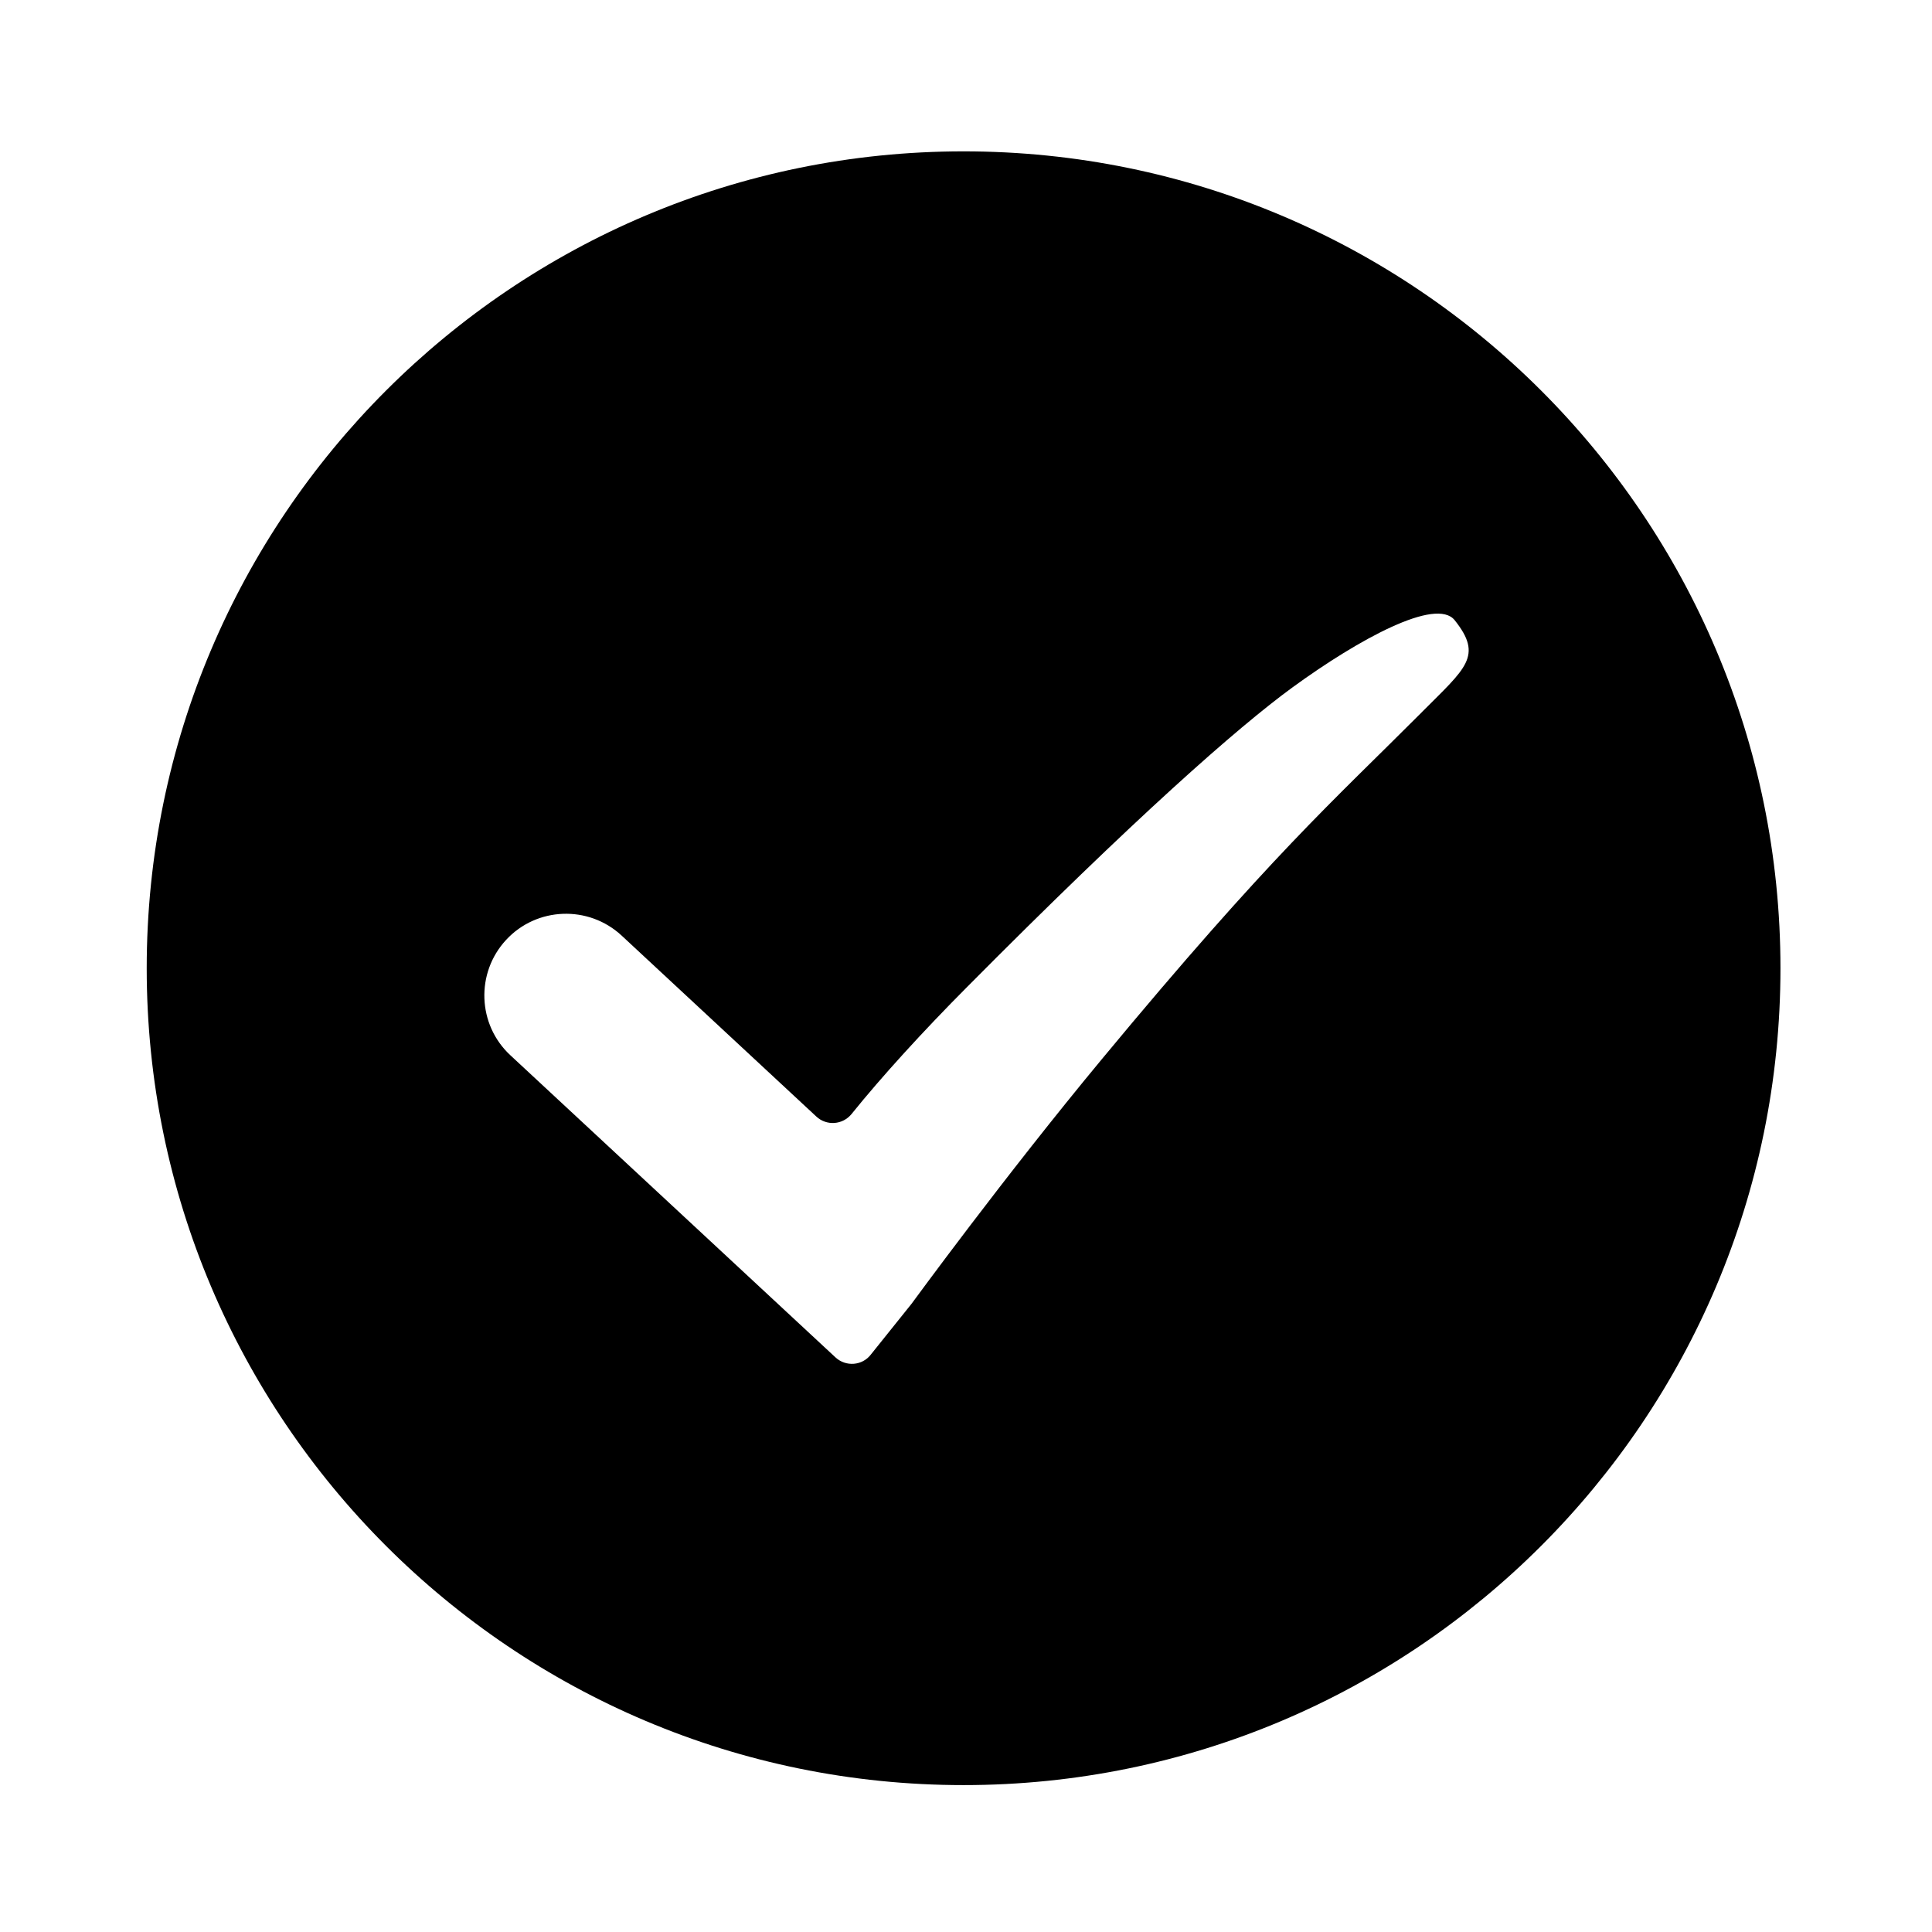
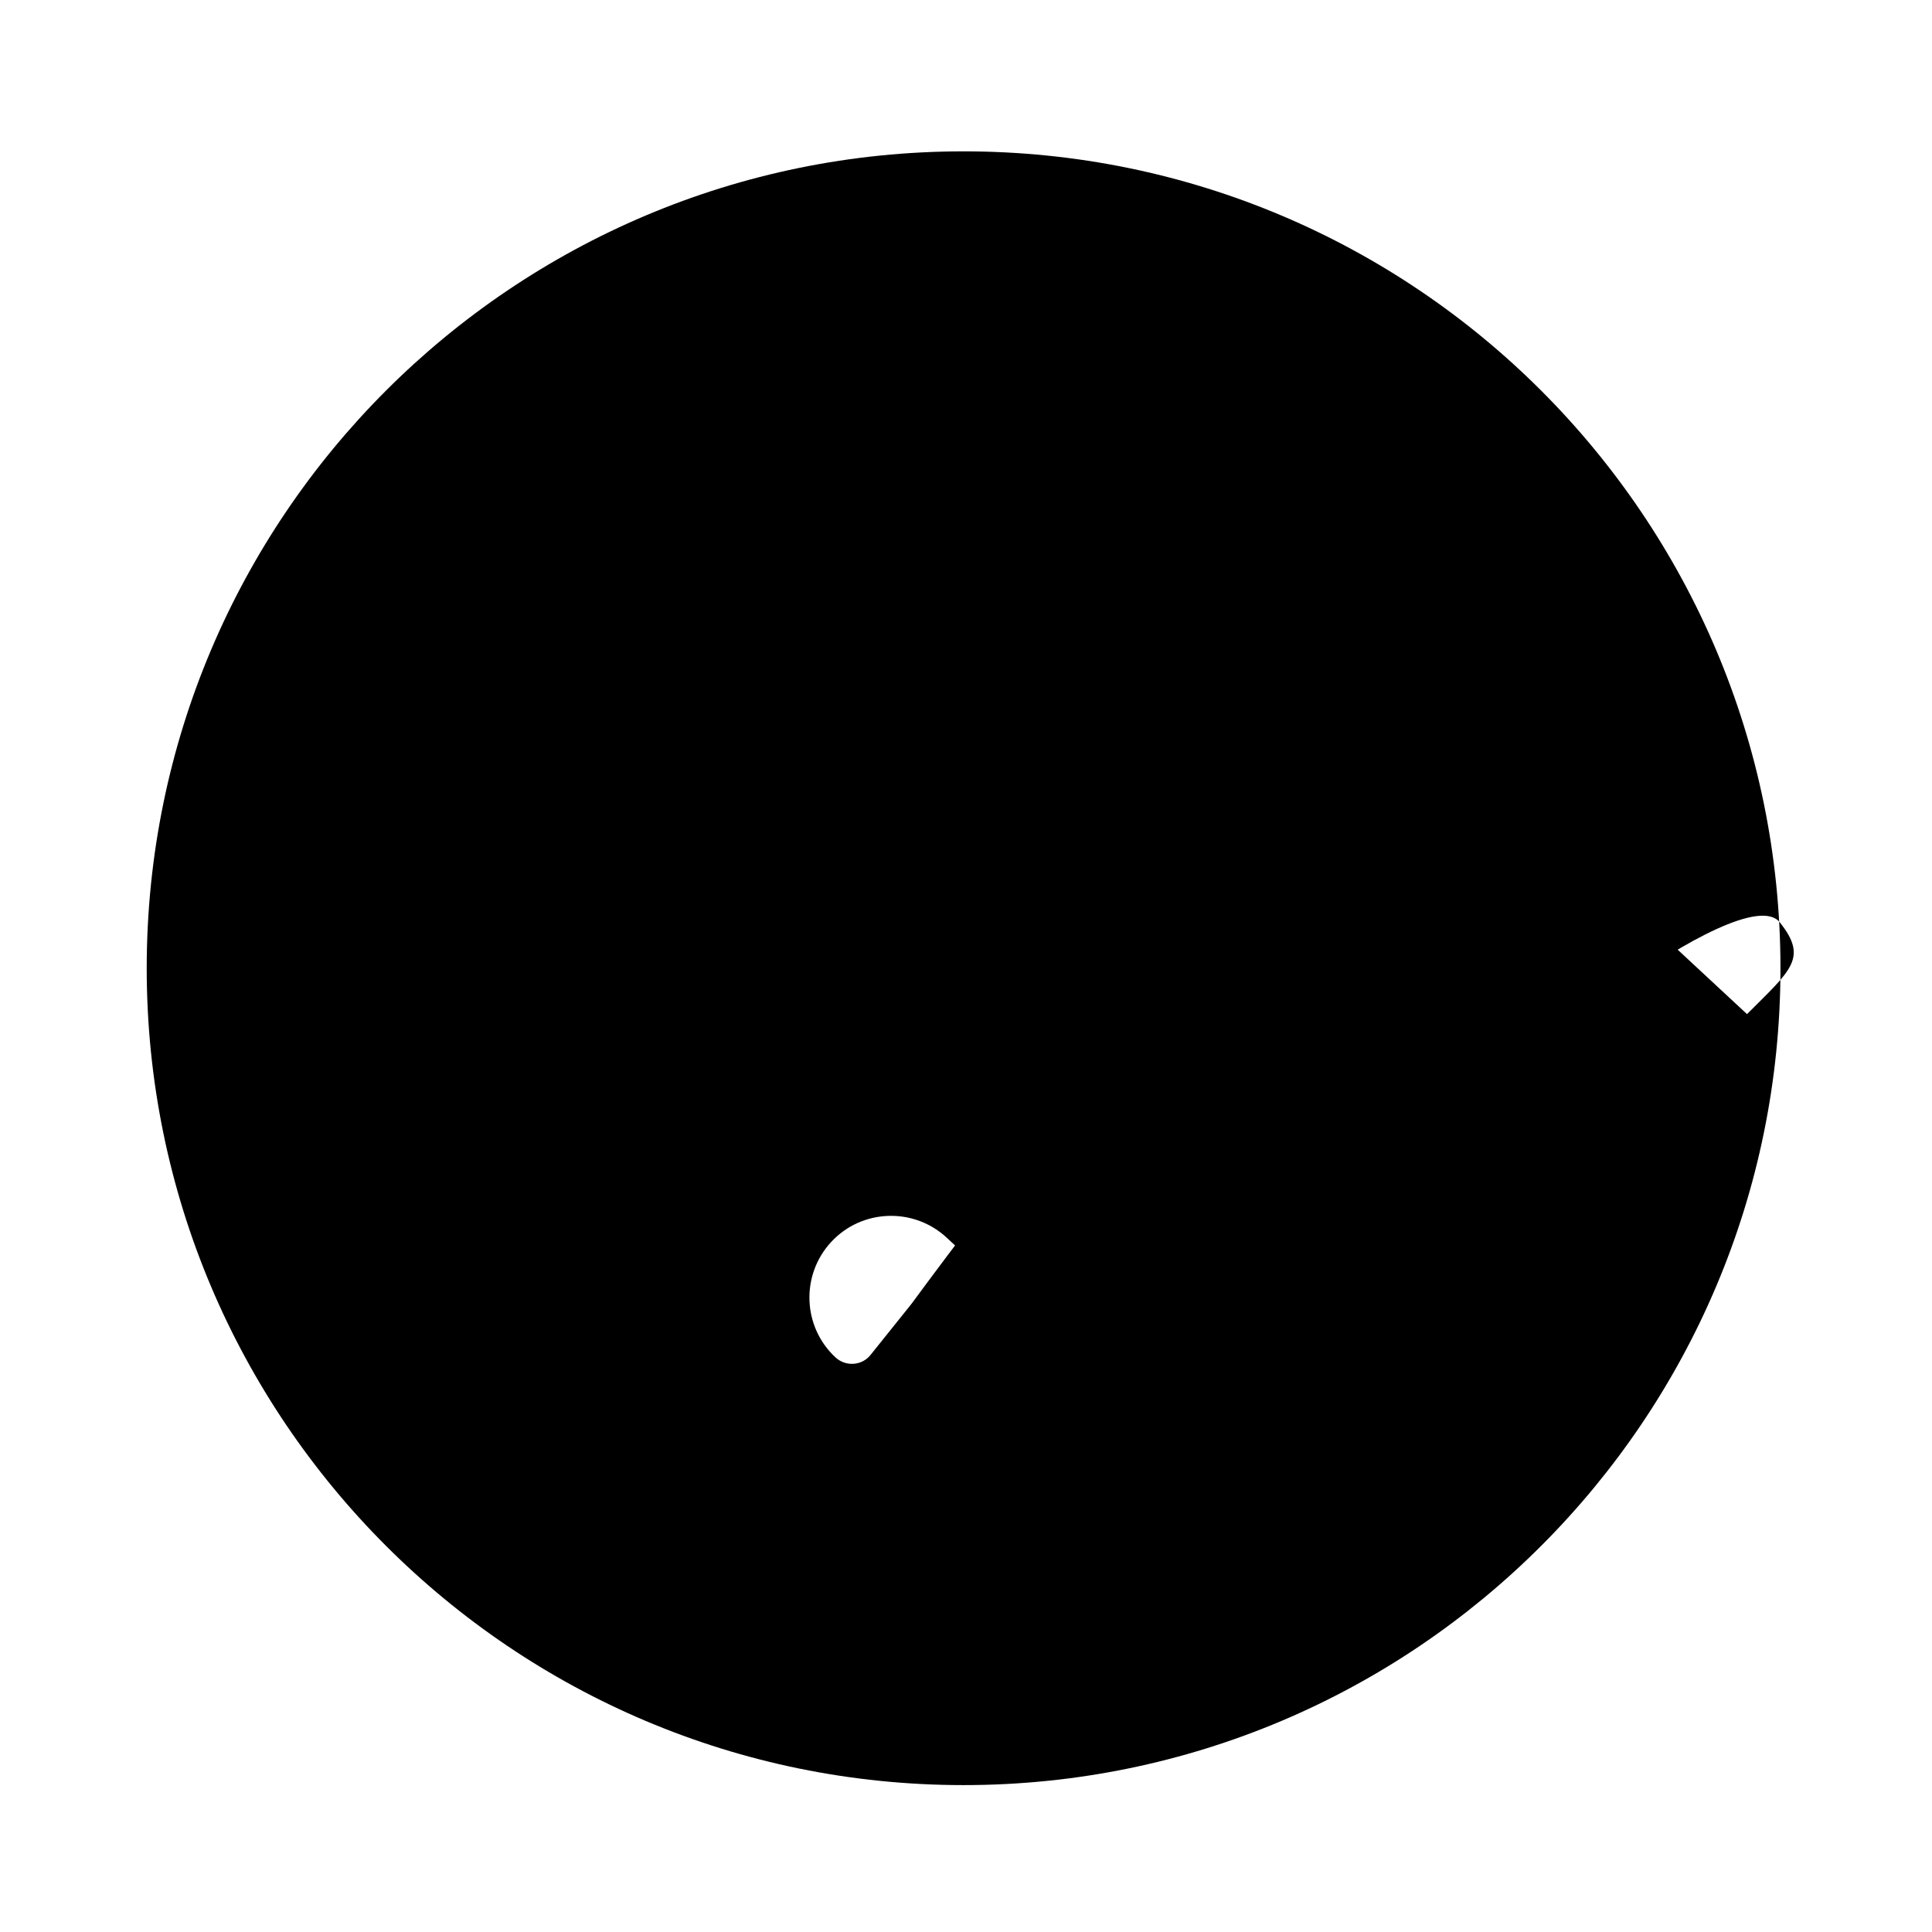
<svg xmlns="http://www.w3.org/2000/svg" fill="#000000" width="800px" height="800px" version="1.1" viewBox="144 144 512 512">
-   <path d="m399.36 184.11c-119.55 0-216.48 96.926-216.48 216.48 0 119.55 96.926 216.48 216.48 216.48s216.48-96.926 216.48-216.48c0-119.55-96.926-216.48-216.48-216.48zm121.48 148.59c-23.863 23.91-39.949 37.836-84.773 91.906-25.879 31.191-50.332 64.699-50.527 64.945l-10.727 13.383c-2.262 3-6.641 3.344-9.398 0.789l-86.148-80.055c-8.758-8.117-9.25-21.844-1.133-30.602 8.117-8.758 21.844-9.25 30.602-1.133l51.609 47.969c2.707 2.508 6.938 2.215 9.297-0.641 7.969-9.891 18.895-21.895 30.699-33.75 44.379-44.723 71.637-68.734 86.199-79.359 17.711-12.891 38.031-23.91 42.953-17.809 7.625 9.543 2.953 12.695-8.66 24.355z" />
+   <path d="m399.36 184.11c-119.55 0-216.48 96.926-216.48 216.48 0 119.55 96.926 216.48 216.48 216.48s216.48-96.926 216.48-216.48c0-119.55-96.926-216.48-216.48-216.48zm121.48 148.59c-23.863 23.91-39.949 37.836-84.773 91.906-25.879 31.191-50.332 64.699-50.527 64.945l-10.727 13.383c-2.262 3-6.641 3.344-9.398 0.789c-8.758-8.117-9.25-21.844-1.133-30.602 8.117-8.758 21.844-9.25 30.602-1.133l51.609 47.969c2.707 2.508 6.938 2.215 9.297-0.641 7.969-9.891 18.895-21.895 30.699-33.75 44.379-44.723 71.637-68.734 86.199-79.359 17.711-12.891 38.031-23.91 42.953-17.809 7.625 9.543 2.953 12.695-8.66 24.355z" />
</svg>